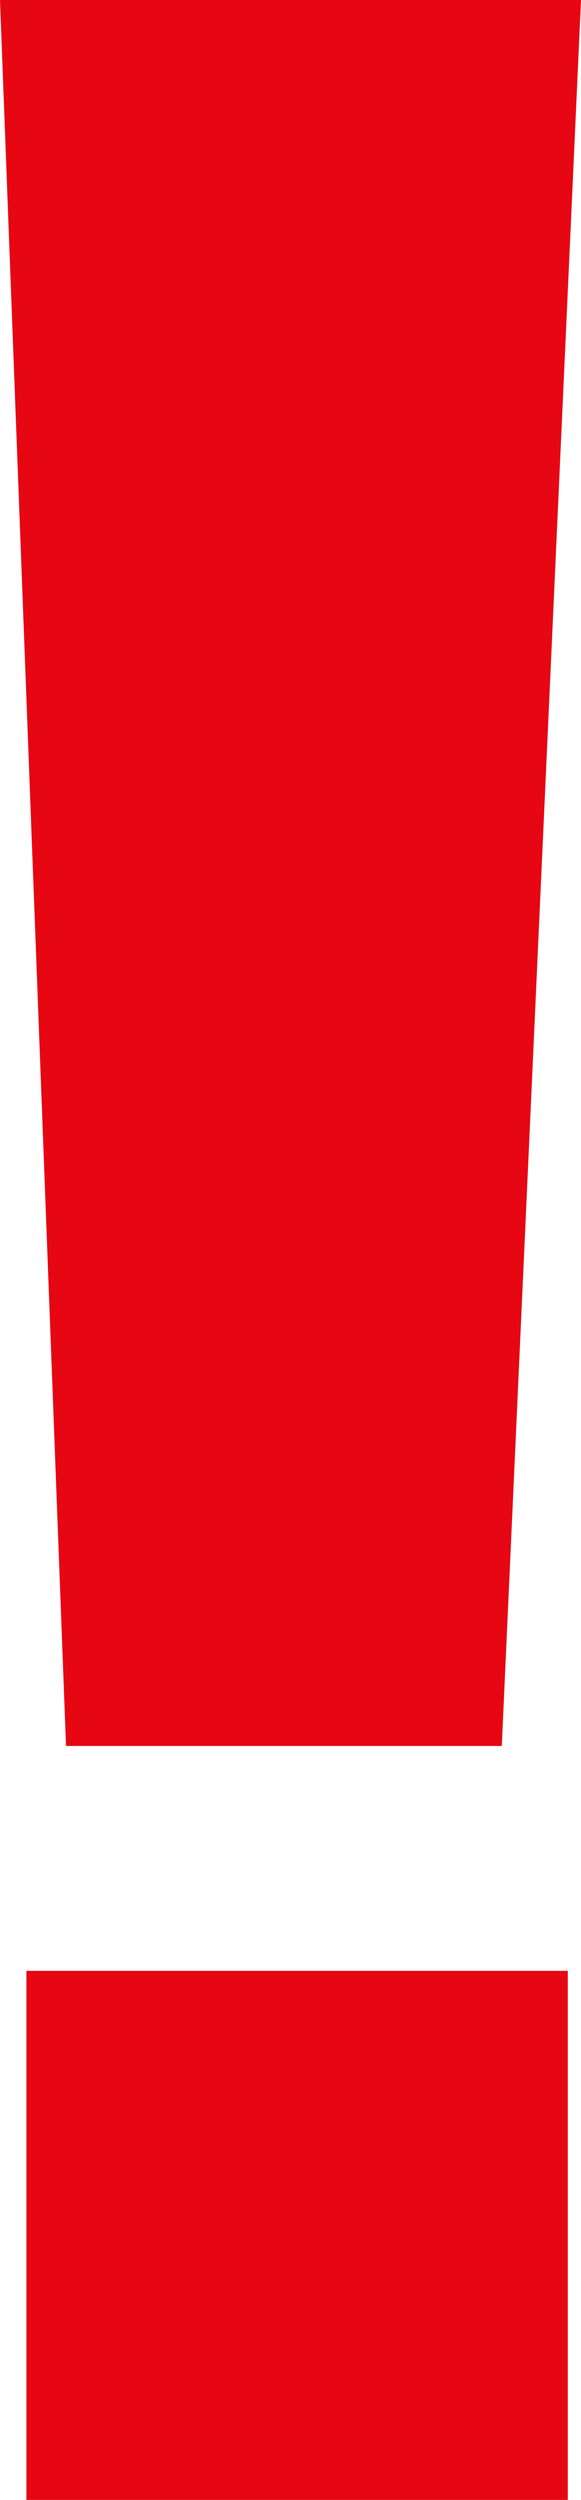
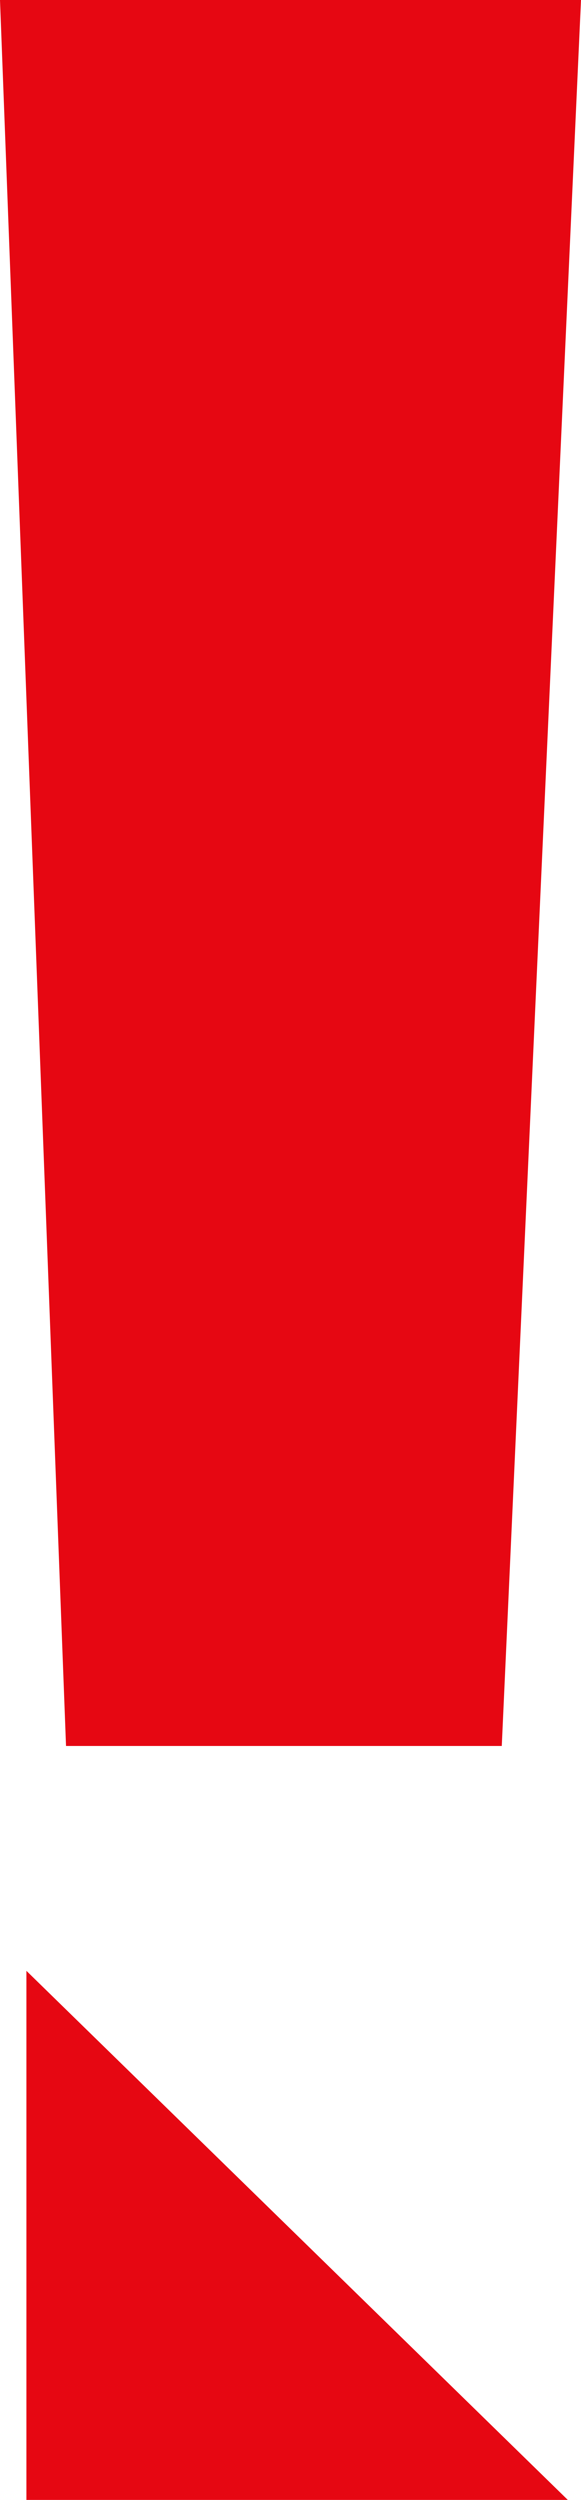
<svg xmlns="http://www.w3.org/2000/svg" version="1.1" id="レイヤー_1" x="0px" y="0px" viewBox="0 0 4.4 18.9" style="enable-background:new 0 0 4.4 18.9;" xml:space="preserve">
  <style type="text/css">
	.st0{fill:#E60712;}
</style>
  <g id="layer_2">
    <g id="layer_1_2">
-       <path class="st0" d="M0,0l0.5,13.2h3.3L4.4,0H0z M0.2,14.9v4h4.1v-4L0.2,14.9z" />
+       <path class="st0" d="M0,0l0.5,13.2h3.3L4.4,0H0z M0.2,14.9v4h4.1L0.2,14.9z" />
    </g>
  </g>
</svg>